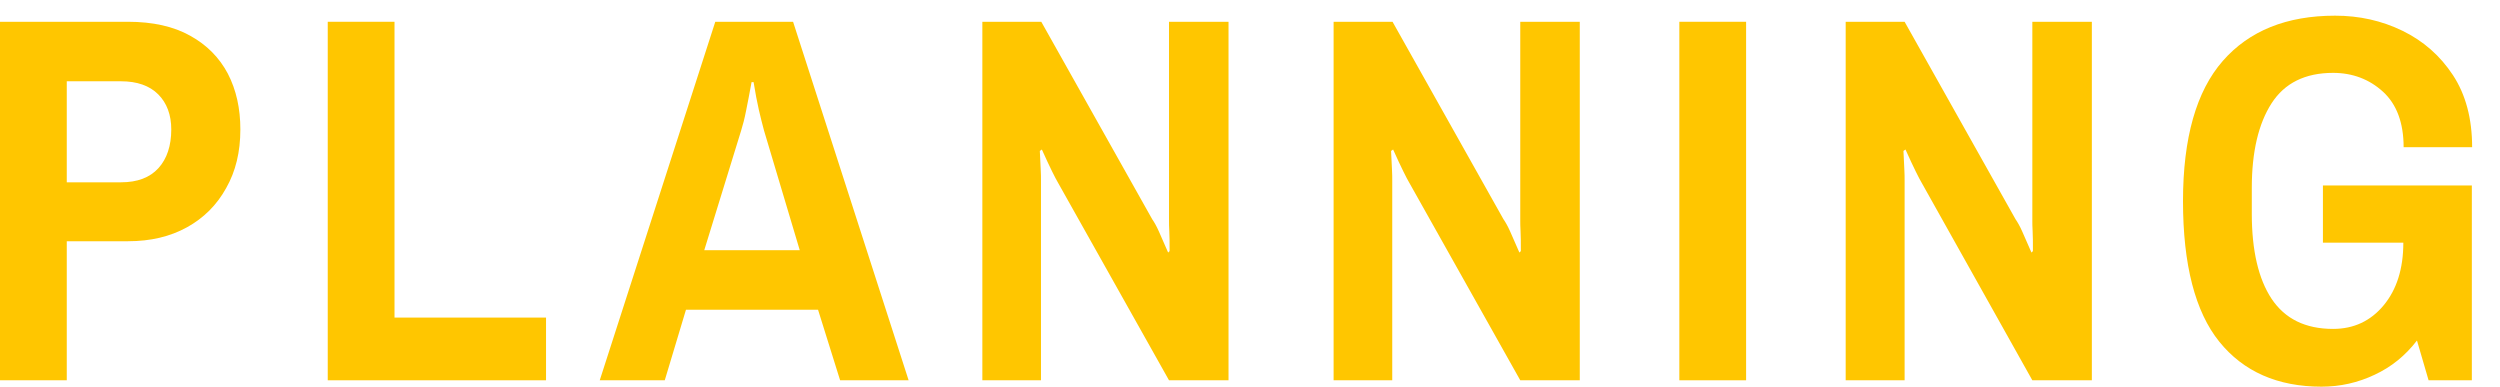
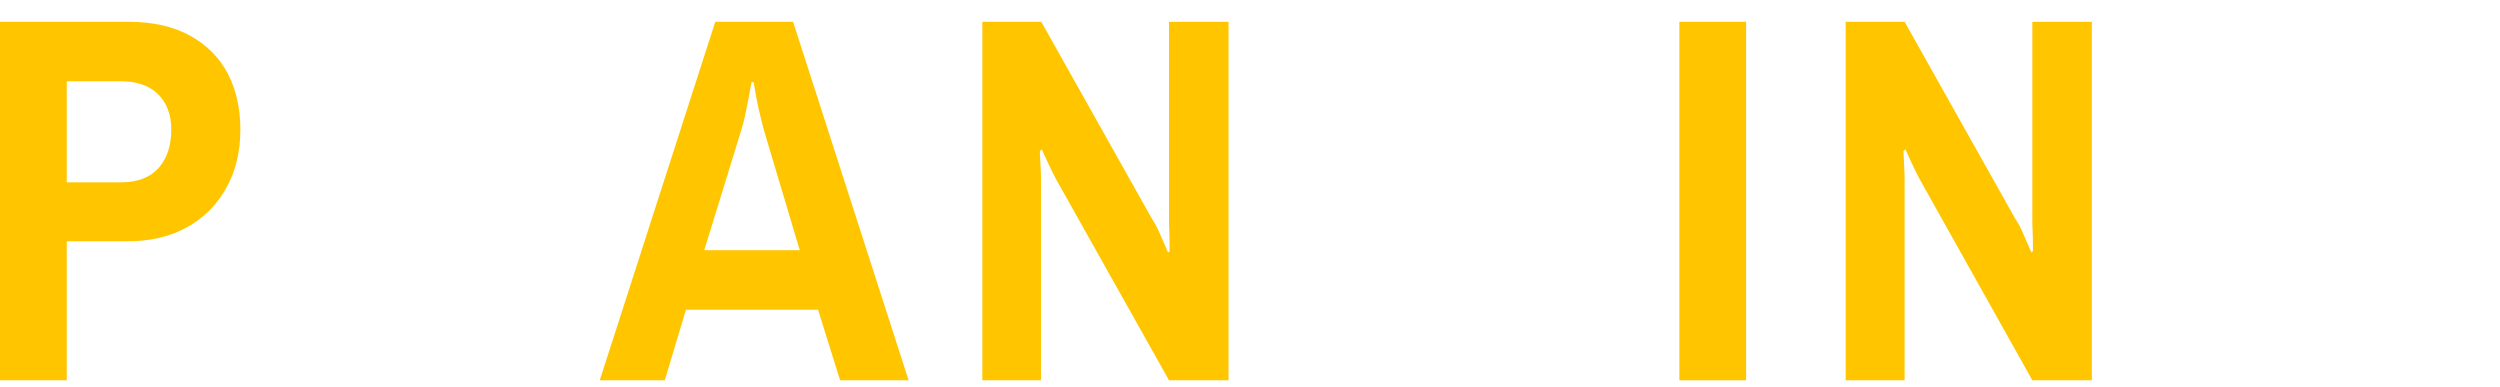
<svg xmlns="http://www.w3.org/2000/svg" version="1.1" id="レイヤー_1" x="0px" y="0px" viewBox="0 0 861.2 133.2" style="enable-background:new 0 0 861.2 133.2;" xml:space="preserve">
  <style type="text/css">
	.st0{enable-background:new    ;}
	.st1{fill:#FFC600;}
</style>
  <g>
    <g class="st0">
      <path class="st1" d="M0,131V7.5h44.1c8.5,0,15.7,1.6,21.4,4.8c5.8,3.2,10.1,7.6,13,13.1c2.9,5.6,4.3,12,4.3,19.2    c0,7.7-1.6,14.4-4.9,20.2c-3.2,5.8-7.7,10.3-13.5,13.5c-5.8,3.2-12.5,4.8-20.3,4.8H23V131H0z M23,62.8h18.7    c5.6,0,9.9-1.6,12.9-4.9c2.9-3.2,4.4-7.7,4.4-13.3c0-5-1.5-9.1-4.5-12.1c-3-3-7.3-4.5-12.8-4.5H23V62.8z" />
-       <path class="st1" d="M112.9,131V7.5h23v101.9h52.2V131H112.9z" />
      <path class="st1" d="M206.6,131L246.4,7.5h26.8L313,131h-23.6l-7.6-24.3h-45.5L229,131H206.6z M242.6,86.2h32.9L263.2,45    c-0.6-2.2-1.2-4.6-1.8-7.2c-0.6-2.6-1.2-5.8-1.8-9.5h-0.7c-0.7,4-1.4,7.3-1.9,9.9c-0.5,2.6-1.1,4.9-1.7,6.8L242.6,86.2z" />
      <path class="st1" d="M338.4,131V7.5h20.3l38.2,68c0.7,1,1.5,2.4,2.3,4.2c0.8,1.9,1.9,4.3,3.2,7.3l0.5-0.5c0-2.9,0-5.2-0.1-6.8    c-0.1-1.7-0.1-2.8-0.1-3.4V7.5h20.5V131h-20.5l-38.2-68c-0.5-0.8-1.2-2.2-2.1-4c-0.9-1.9-2.1-4.3-3.5-7.5l-0.7,0.5    c0.1,2.5,0.2,4.6,0.3,6.2c0.1,1.6,0.1,3,0.1,4V131H338.4z" />
-       <path class="st1" d="M459.4,131V7.5h20.3l38.2,68c0.7,1,1.5,2.4,2.3,4.2c0.8,1.9,1.9,4.3,3.2,7.3l0.5-0.5c0-2.9,0-5.2-0.1-6.8    c-0.1-1.7-0.1-2.8-0.1-3.4V7.5h20.5V131h-20.5l-38.2-68c-0.5-0.8-1.2-2.2-2.1-4c-0.9-1.9-2.1-4.3-3.5-7.5l-0.7,0.5    c0.1,2.5,0.2,4.6,0.3,6.2c0.1,1.6,0.1,3,0.1,4V131H459.4z" />
-       <path class="st1" d="M578.5,131V7.5h23V131H578.5z" />
+       <path class="st1" d="M578.5,131V7.5h23V131z" />
      <path class="st1" d="M635.8,131V7.5h20.3l38.2,68c0.7,1,1.5,2.4,2.3,4.2c0.8,1.9,1.9,4.3,3.2,7.3l0.5-0.5c0-2.9,0-5.2-0.1-6.8    c-0.1-1.7-0.1-2.8-0.1-3.4V7.5h20.5V131h-20.5L662,63c-0.5-0.8-1.2-2.2-2.1-4c-0.9-1.9-2.1-4.3-3.5-7.5l-0.7,0.5    c0.1,2.5,0.2,4.6,0.3,6.2c0.1,1.6,0.1,3,0.1,4V131H635.8z" />
-       <path class="st1" d="M799.7,133.2c-15.1,0-26.9-5.2-35.2-15.5c-8.3-10.3-12.5-26.5-12.5-48.4c0-21.8,4.6-37.9,13.7-48.3    c9.1-10.4,22-15.6,38.7-15.6c8.3,0,16,1.7,23.2,5.2c7.2,3.5,13,8.6,17.4,15.3c4.4,6.7,6.6,15,6.6,24.8H828    c0-8.4-2.4-14.8-7.1-19.1c-4.7-4.3-10.5-6.5-17.2-6.5c-9.6,0-16.7,3.5-21.2,10.5c-4.5,7-6.8,16.7-6.8,29.1v9    c0,12.6,2.3,22.4,6.8,29.2c4.6,6.9,11.6,10.4,21.2,10.4c7.1,0,12.9-2.7,17.4-8.1c4.5-5.4,6.8-12.6,6.8-21.6V75l9.7,8.6h-37.4V63.9    h51.3V131h-14.9l-4-13.7c-4,5.2-8.8,9.1-14.6,11.8C812.3,131.8,806.2,133.2,799.7,133.2z" />
    </g>
  </g>
</svg>